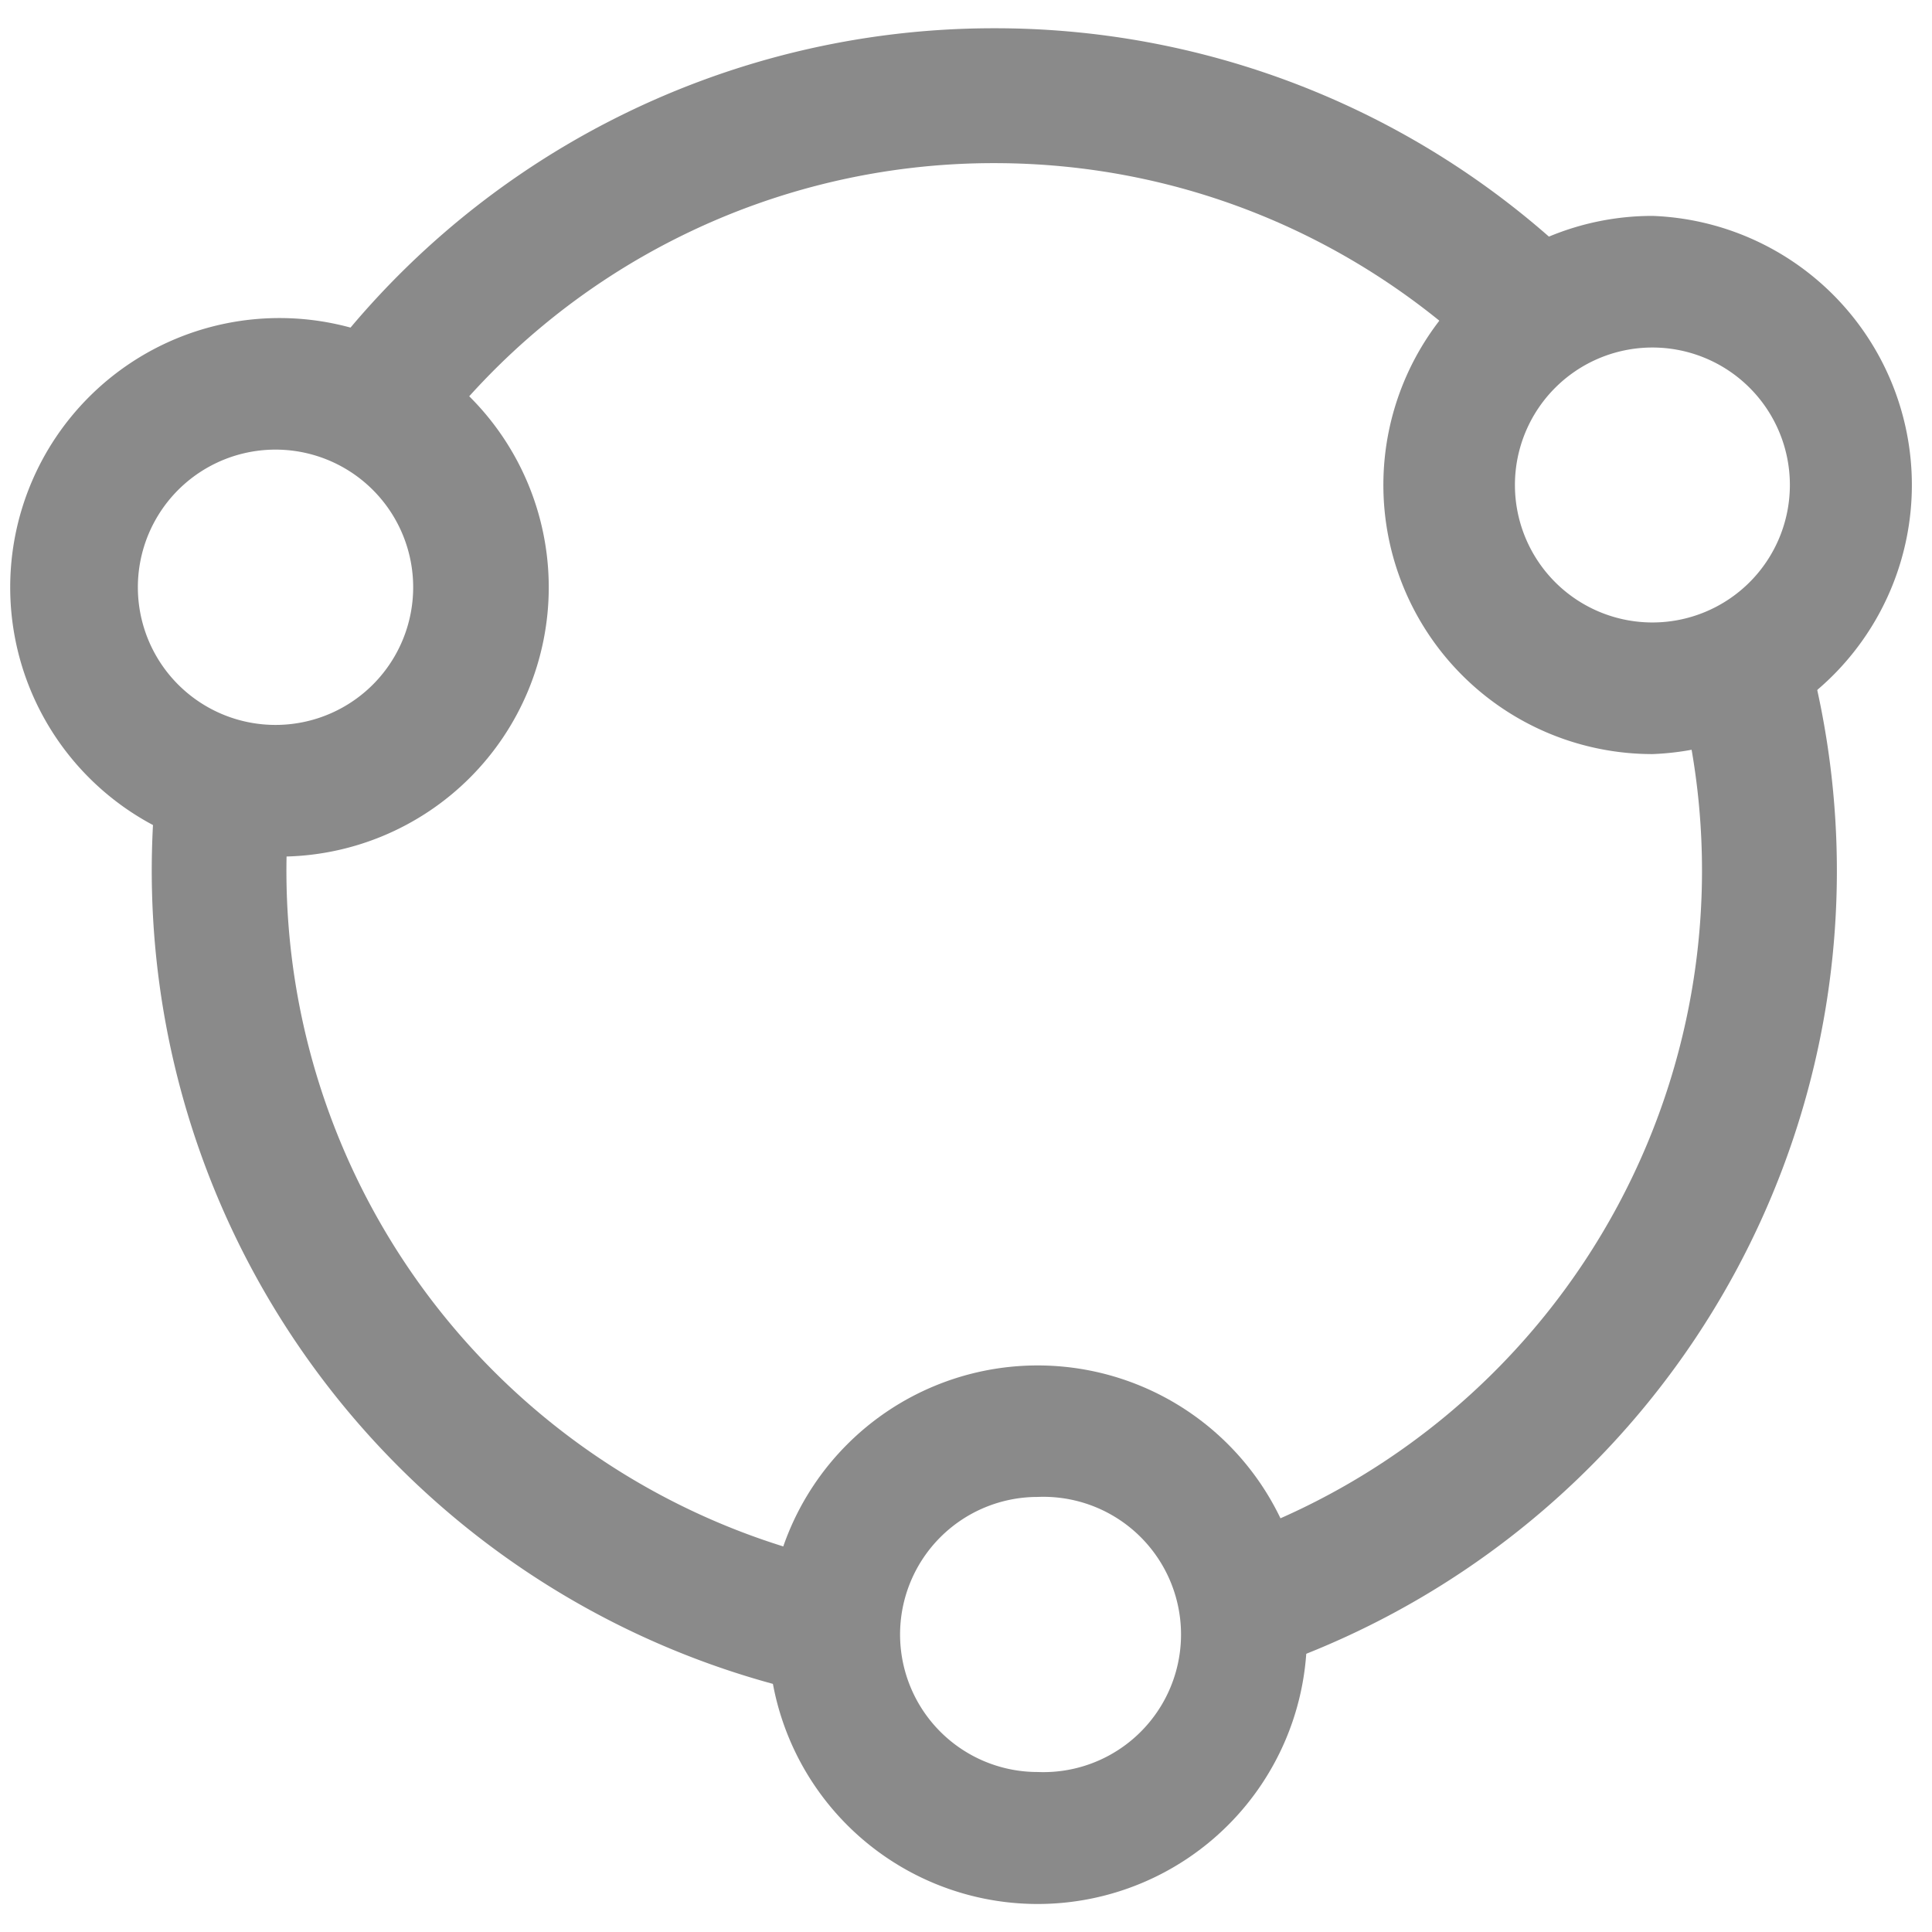
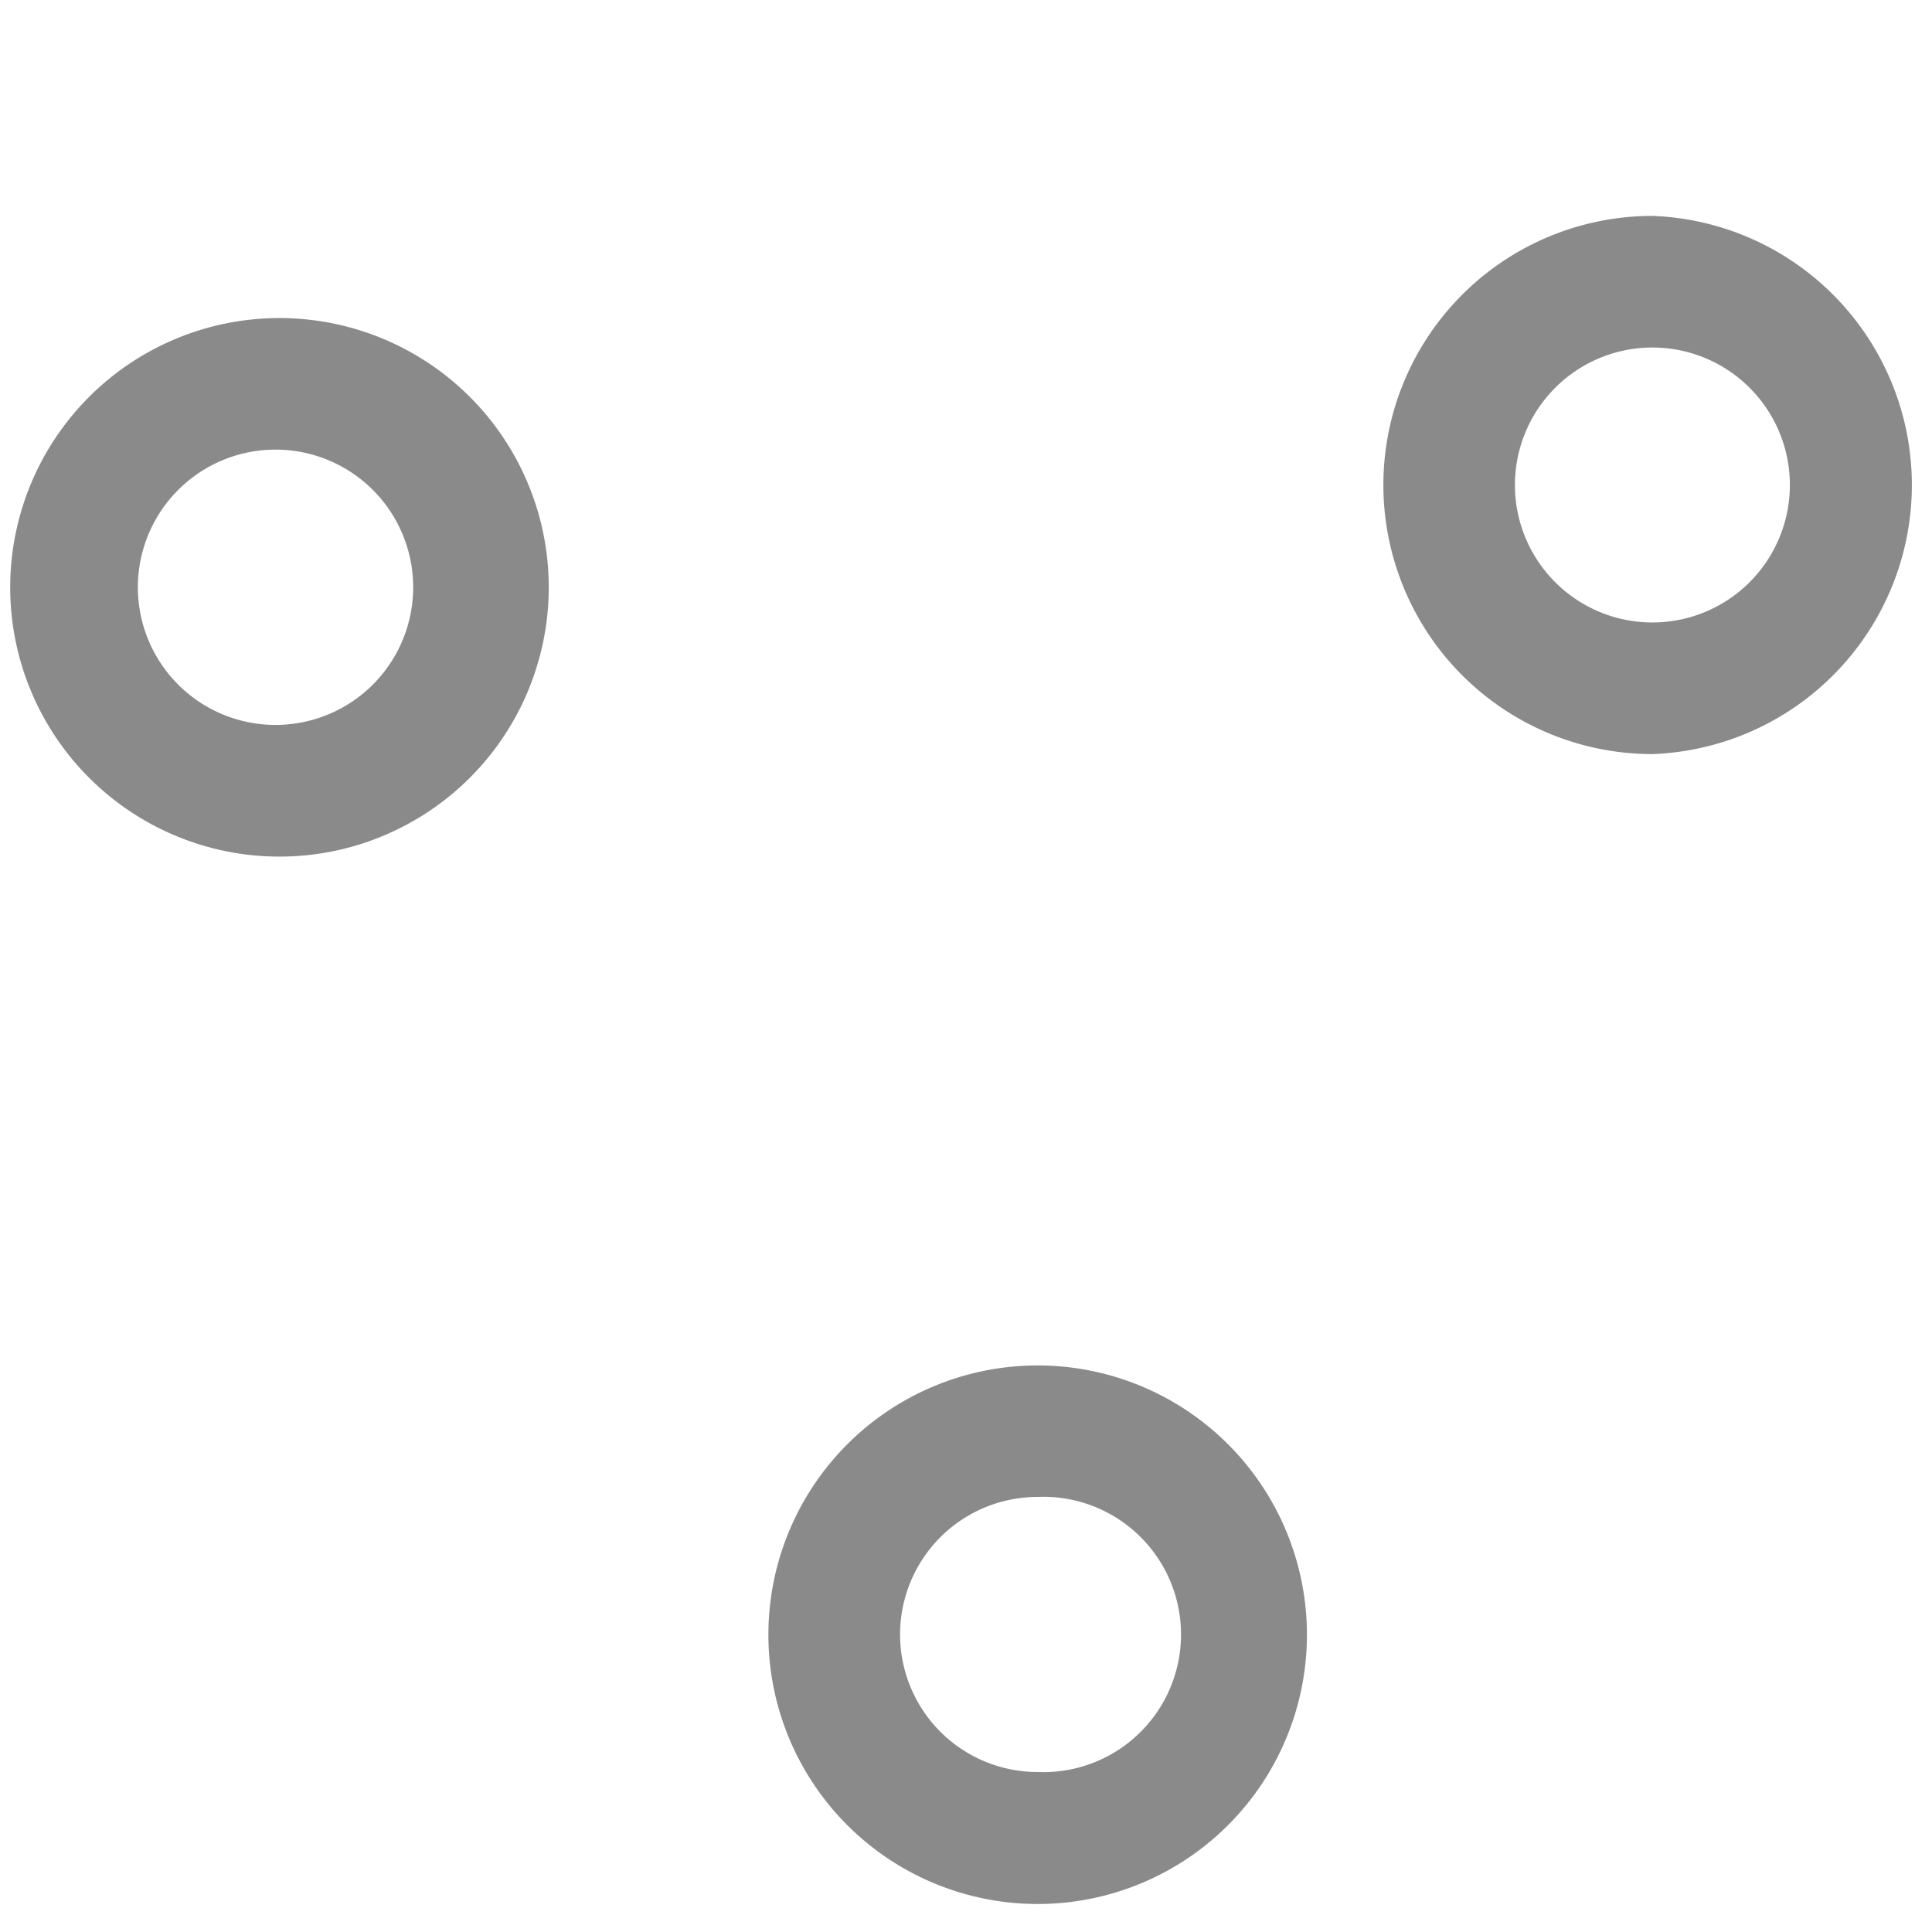
<svg xmlns="http://www.w3.org/2000/svg" t="1641304130639" class="icon" viewBox="0 0 1024 1024" version="1.1" p-id="13891" width="200" height="200">
  <defs>
    <style type="text/css" />
  </defs>
-   <path d="M955.072 334.336a111.232 111.232 0 0 1-65.088 32.512 375.424 375.424 0 0 1-241.152 449.6 109.632 109.632 0 0 1 9.792 72 446.72 446.72 0 0 0 296.448-554.112z m-515.84 531.968c0-13.504 2.624-26.368 6.976-38.4a375.232 375.232 0 0 1-292.288-406.144c-1.856 0-3.904 0.256-5.76 0.256-23.744 0-45.76-7.488-63.744-20.096a446.784 446.784 0 0 0 360.256 498.624 112.128 112.128 0 0 1-5.44-34.24z m87.744-779.84c100.864 0 192.384 39.872 260.032 104.768 14.528-19.776 35.648-34.368 60.032-41.024a445.12 445.12 0 0 0-320-135.232 445.632 445.632 0 0 0-363.136 186.88c25.152 3.52 47.488 15.488 64.256 33.024a374.272 374.272 0 0 1 298.816-148.416z" p-id="13892" fill="#8a8a8a" />
  <path d="M549.952 723.712a142.72 142.72 0 1 0 0.064 285.44 142.72 142.72 0 0 0-0.064-285.44z m0 215.488a72.832 72.832 0 1 1 0-145.792 72.96 72.96 0 1 1 0 145.792z m325.888-824.768a142.592 142.592 0 1 0 0 285.248 142.72 142.72 0 0 0 0-285.248z m0 215.488a72.832 72.832 0 1 1-0.064-145.728 72.832 72.832 0 0 1 0.064 145.728z m-727.616-161.344a142.656 142.656 0 1 0-0.192 285.44 142.656 142.656 0 0 0 0.192-285.44z m0 215.616a72.96 72.96 0 1 1-0.064-145.856 72.96 72.96 0 0 1 0.064 145.856z" p-id="13893" fill="#8a8a8a" />
</svg>